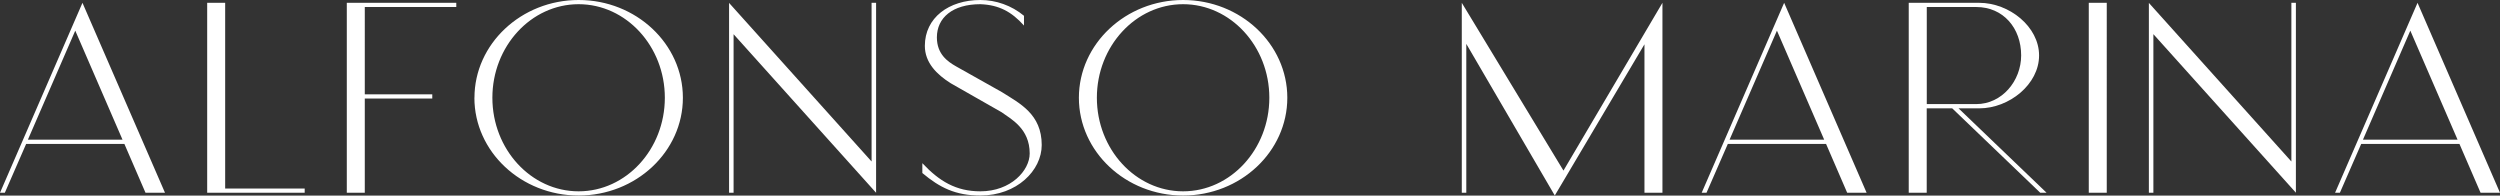
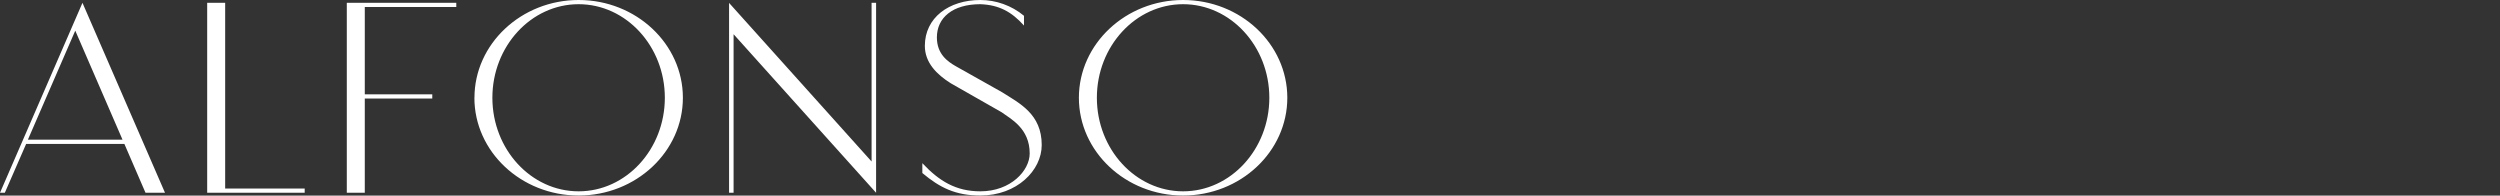
<svg xmlns="http://www.w3.org/2000/svg" id="Layer_1" data-name="Layer 1" viewBox="0 0 398.93 31.21">
  <rect x="0" y="0" width="398.93" height="31.21" fill="#333333" stroke="none" />
  <defs>
    <style>      .cls-1 {        fill: #fff;        stroke-width: 0px;      }    </style>
  </defs>
  <path class="cls-1" d="M23.22,30.76h3.11L13.16.45,0,30.76h.77l3.4-7.79h15.68l3.37,7.79ZM4.45,22.29L12.01,4.89l7.54,17.4H4.45ZM35.93,30.08V.45h-2.87v30.31h15.56v-.67h-12.68ZM72.81,1.12V.45h-17.47v30.31h2.87v-15.04h10.77v-.67h-10.77V1.12h14.6ZM75.7,15.6c0,8.6,7.47,15.6,16.63,15.6s16.64-7,16.64-15.6S101.5,0,92.34,0s-16.63,7.01-16.63,15.6M78.57,15.6c0-8.22,6.18-14.93,13.76-14.93s13.76,6.71,13.76,14.93-6.17,14.93-13.76,14.93-13.76-6.71-13.76-14.93M139.08.45v25.32L116.39.52l-.05-.07v30.31h.72V5.46l22.74,25.3V.45h-.72ZM163.4,4.09v-1.57c-1.99-1.66-4.5-2.52-6.96-2.52-5.03,0-8.86,2.83-8.86,7.32,0,2.67,1.89,4.56,4.14,5.97l8.11,4.62c1.48,1.08,4.48,2.58,4.48,6.58,0,2.72-3.01,6.04-7.87,6.04-3.9,0-6.56-1.62-9.26-4.49v1.57c2.78,2.33,5.29,3.59,9.26,3.59,5.82,0,9.79-4,9.79-8.06,0-4.94-3.52-6.65-6.39-8.46l-7.28-4.09c-1.34-.76-3.06-1.95-3.06-4.62,0-3.14,2.51-5.3,6.94-5.3,2.94.11,4.98,1.19,6.96,3.41M172.16,15.6c0,8.6,7.47,15.6,16.63,15.6s16.63-7,16.63-15.6-7.47-15.6-16.63-15.6-16.63,7.01-16.63,15.6M175.03,15.6c0-8.22,6.18-14.93,13.76-14.93s13.76,6.71,13.76,14.93-6.18,14.93-13.76,14.93-13.76-6.71-13.76-14.93" />
-   <path class="cls-1" d="M249.49,27.23L233.26.45v30.31h.72V7l14.12,24.2,14.31-24.13v23.69h2.87V.45l-15.8,26.78ZM294.75,30.76h3.11L284.7.45l-13.16,30.31h.77l3.4-7.79h15.68l3.37,7.79ZM275.99,22.29l7.56-17.4,7.54,17.4h-15.1ZM312.53,17.29h3.3c4.79,0,9.55-3.84,9.55-8.44s-4.76-8.4-9.55-8.4h-11.25v30.31h2.87v-13.47h4.07l14.05,13.47h1.01l-14.05-13.47ZM307.46,16.61V1.12h7.9c4.31,0,7.16,3.37,7.16,7.72,0,4.09-3.09,7.77-7.16,7.77h-7.9ZM333.31,30.76h2.87V.45h-2.87v30.31ZM365.64.45v25.32L342.95.52l-.05-.07v30.31h.72V5.45l22.74,25.3V.45h-.72ZM395.82,30.76h3.11L385.77.45l-13.16,30.31h.77l3.4-7.79h15.68l3.37,7.79ZM377.06,22.29l7.56-17.4,7.54,17.4h-15.1Z" />
</svg>